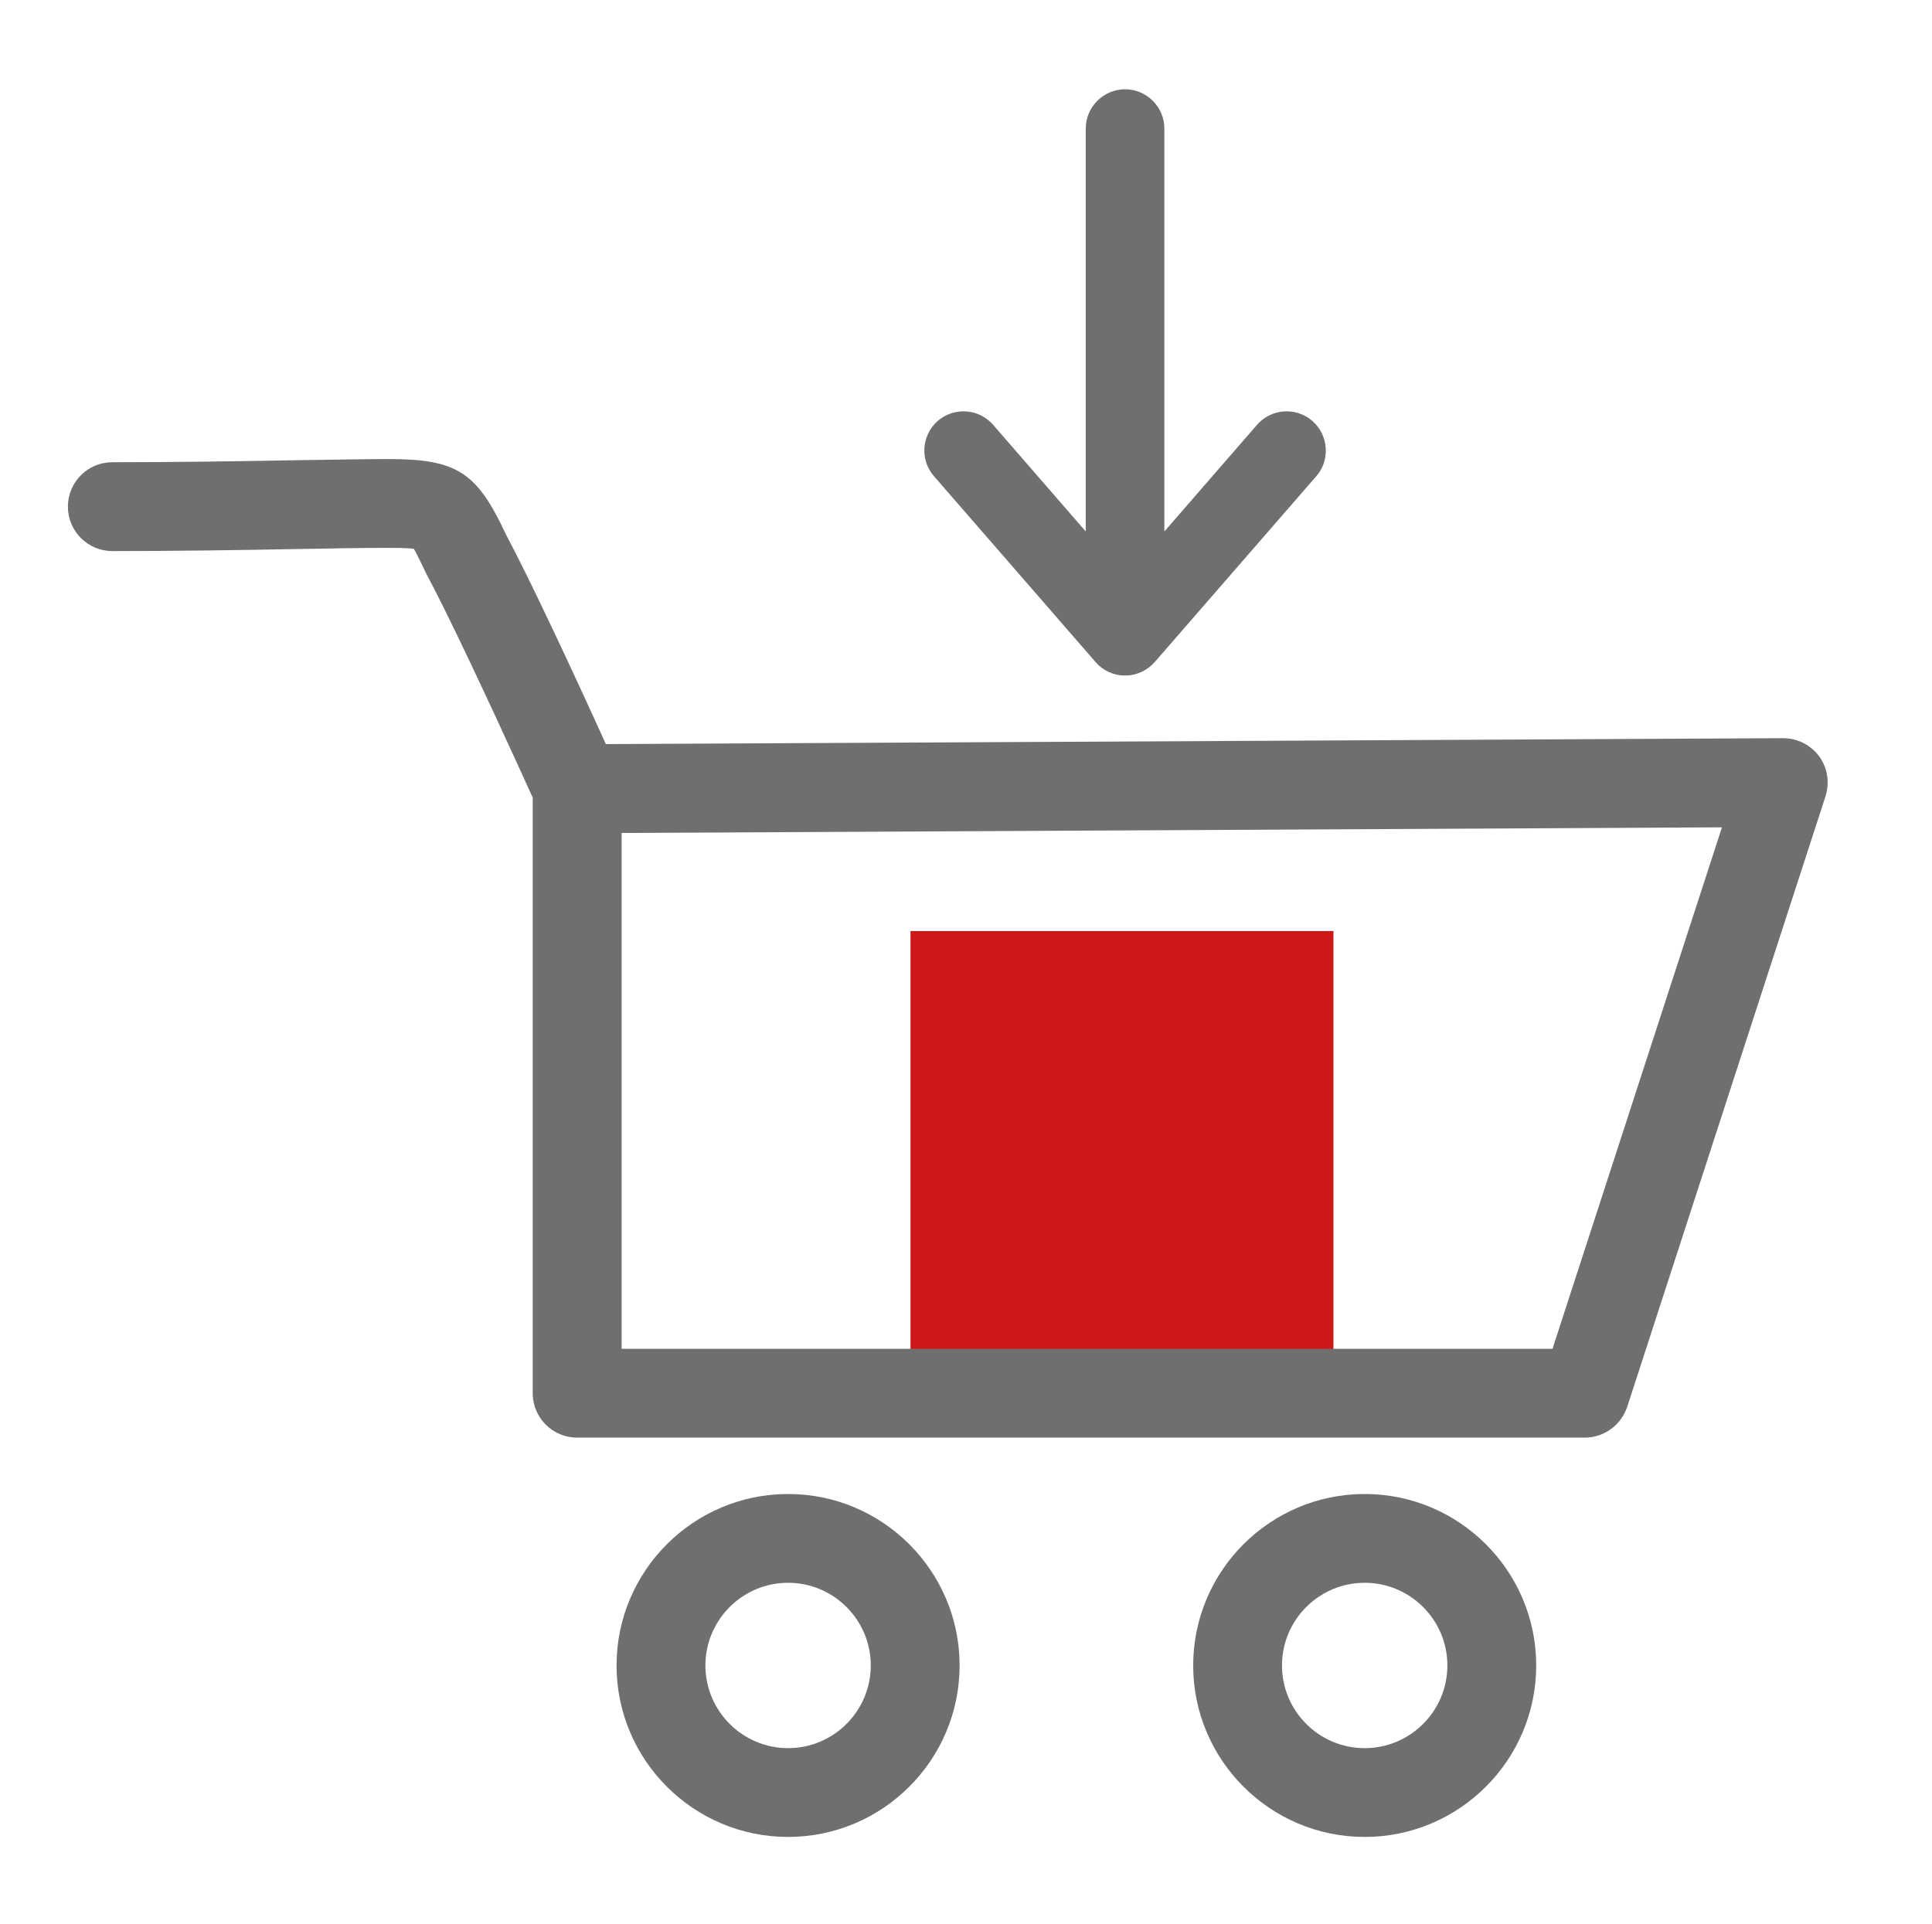
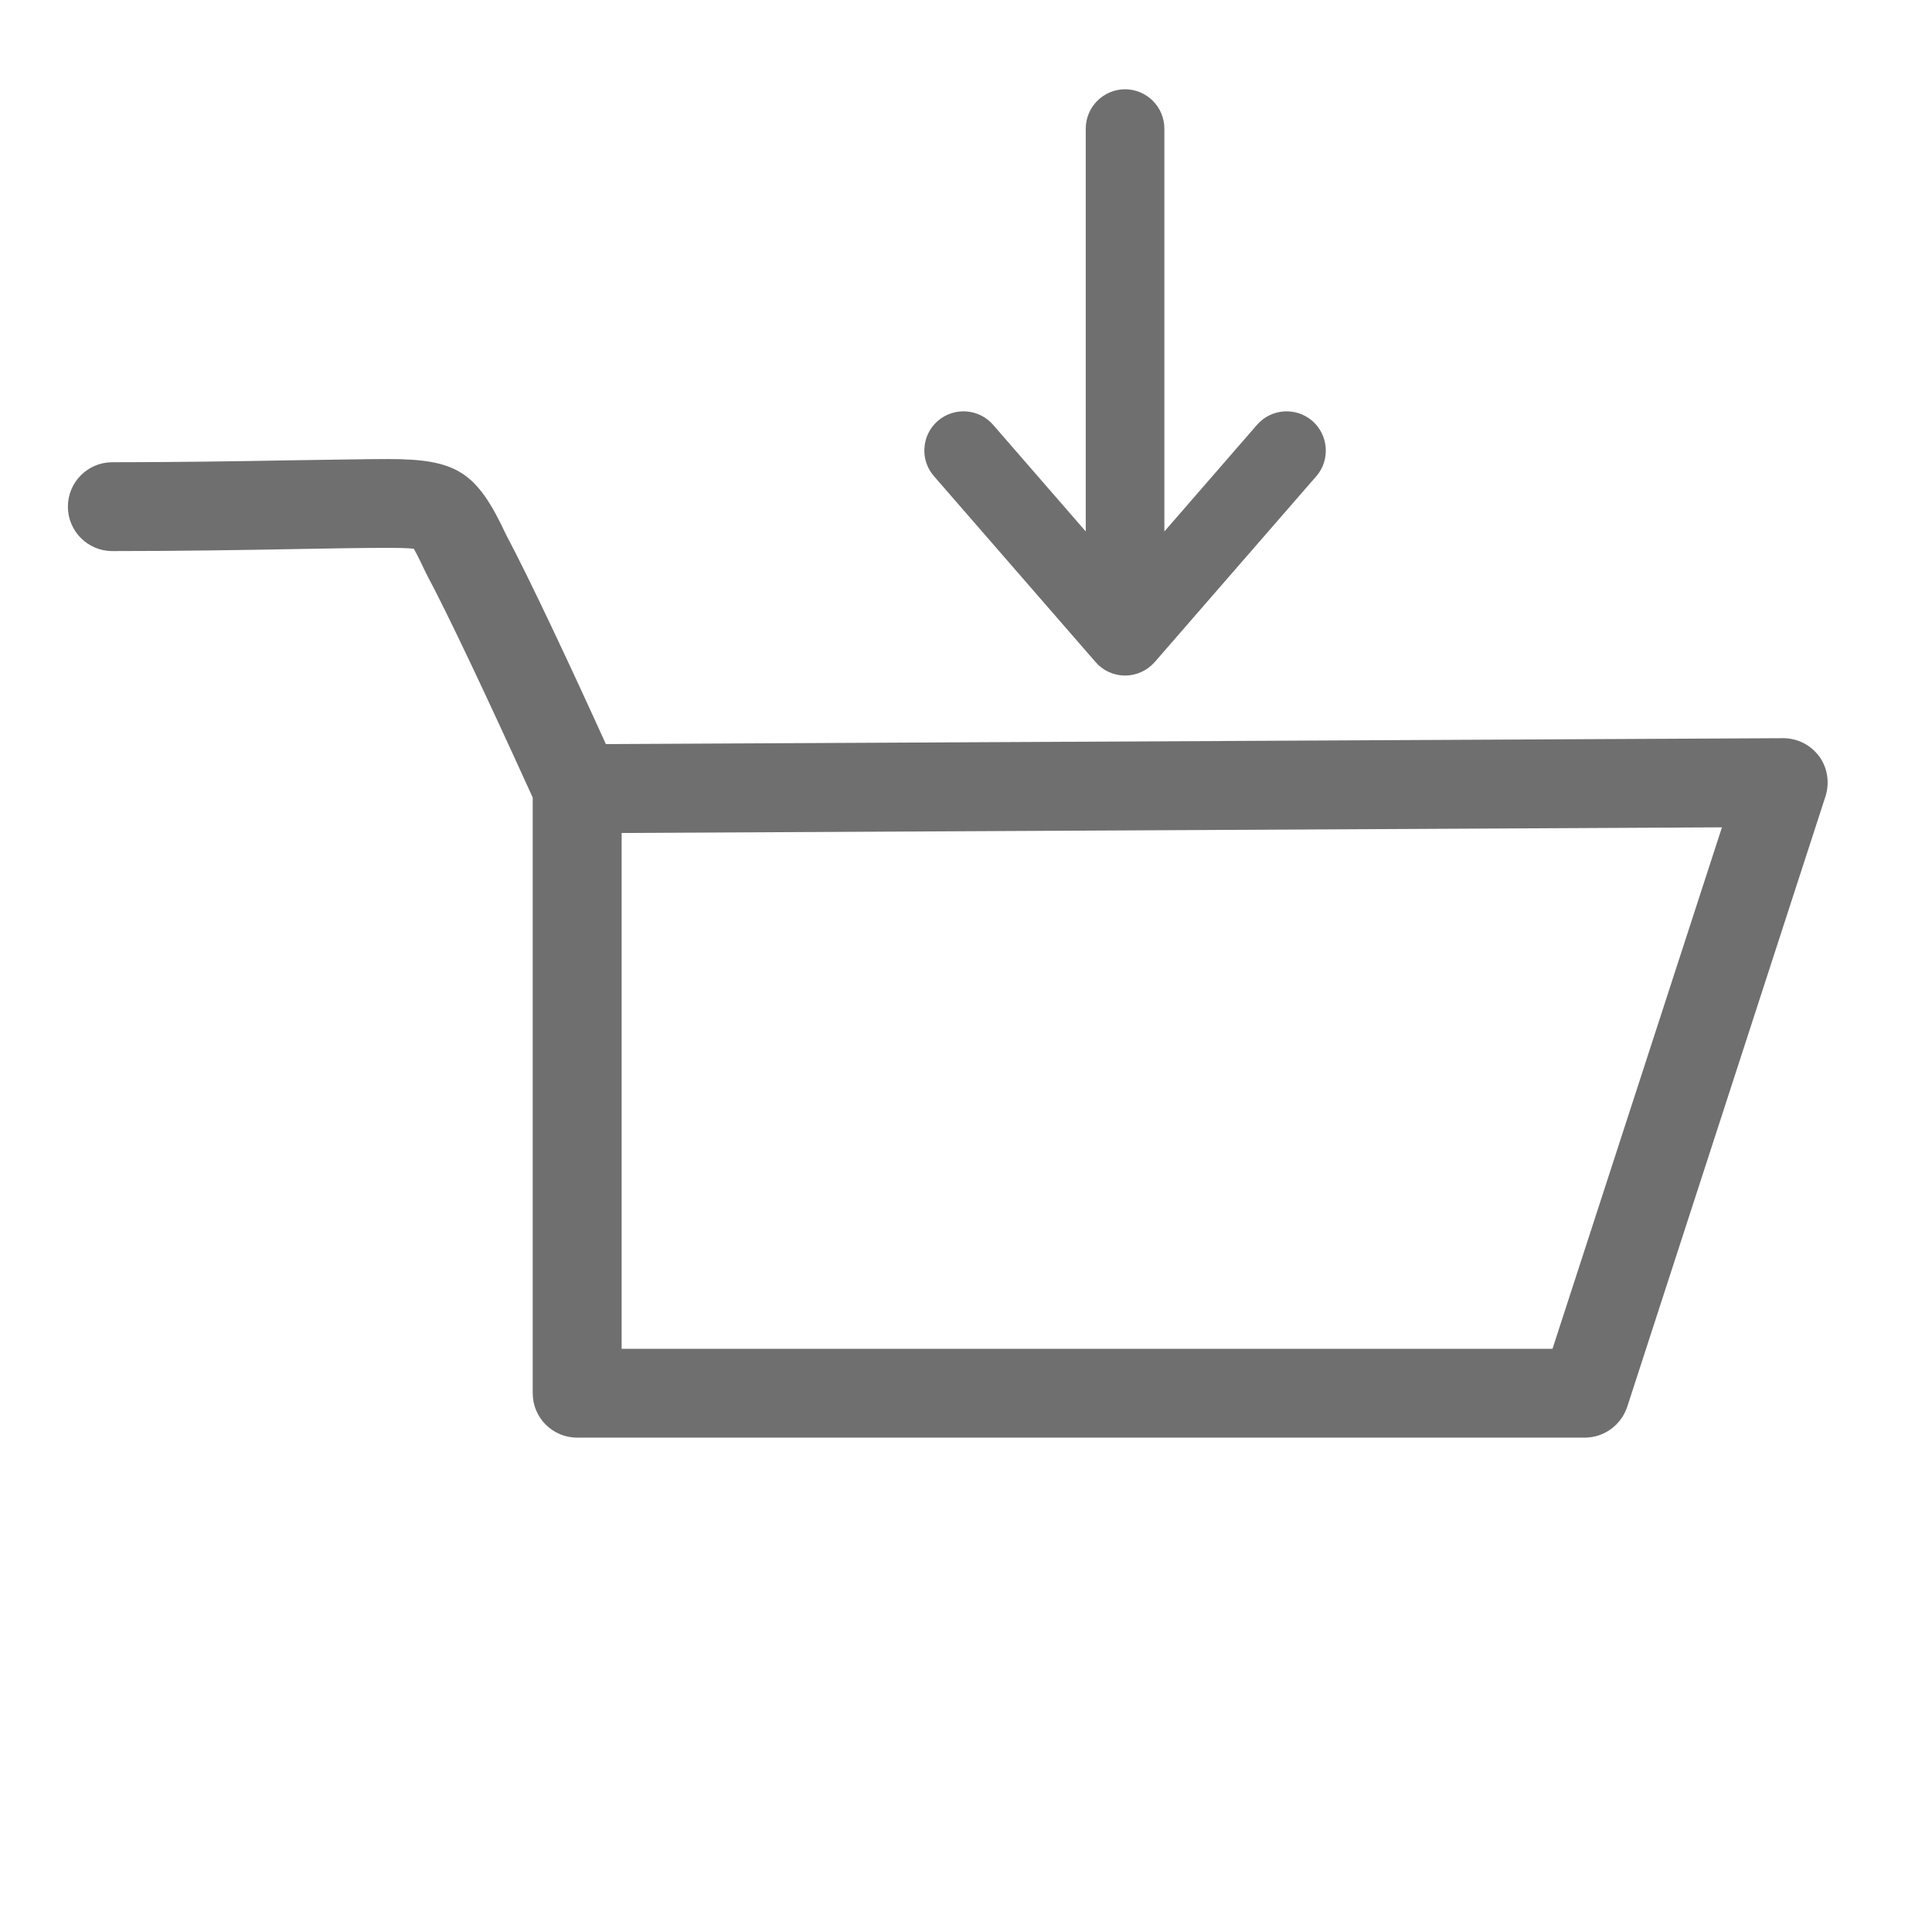
<svg xmlns="http://www.w3.org/2000/svg" id="Ebene_1" viewBox="0 0 595.28 592.88">
  <defs>
    <style>.cls-1{fill:#cd1719;}.cls-2{fill:#706f6f;}</style>
  </defs>
-   <rect class="cls-1" x="280.54" y="286.91" width="130.32" height="130.32" />
  <path class="cls-2" d="M405.57,146.75l-49.78,57.27c-2.35,2.65-5.67,4.16-9.15,4.16s-6.81-1.51-9.08-4.16l-49.78-57.27c-4.39-4.99-3.86-12.64,1.14-17.02,5.07-4.39,12.71-3.86,17.1,1.21l28.52,32.84V39.62c0-6.66,5.45-12.11,12.11-12.11s12.11,5.45,12.11,12.11v124.16l28.52-32.84c4.39-5.07,12.03-5.6,17.1-1.21,4.99,4.39,5.52,12.03,1.21,17.02Z" />
  <path class="cls-2" d="M560.52,233.08c-2.65-3.56-6.73-5.6-11.12-5.6h-.08l-362.64,1.82c-10.44-23-23.23-50.39-30.79-64.61-9-19.29-15.13-23.23-36.32-23.23-7.19,0-17.48,.23-29.43,.38-16.49,.3-36.17,.6-55.53,.6-7.57,0-13.69,6.13-13.69,13.69s6.13,13.69,13.69,13.69c19.52,0,39.42-.3,55.99-.61,11.8-.23,21.87-.38,28.98-.38,1.74,0,5.9,0,7.94,.3,.98,1.66,2.65,5.22,3.86,7.72,6.43,12.03,18.01,36.47,32.76,68.93v183.55c0,7.57,6.13,13.69,13.69,13.69H488.27c5.98,0,11.2-3.86,13.09-9.46l61.13-188.24c1.29-4.16,.61-8.7-1.97-12.26Zm-82.17,182.57H191.53v-158.96l339.03-1.74-52.21,160.7Z" />
-   <path class="cls-2" d="M420.48,566.07c-29.14,0-52.84-23.7-52.84-52.84s23.7-52.84,52.84-52.84,52.85,23.7,52.85,52.84-23.71,52.84-52.85,52.84Zm0-78.32c-14.05,0-25.48,11.43-25.48,25.48s11.43,25.48,25.48,25.48,25.48-11.43,25.48-25.48-11.43-25.48-25.48-25.48Zm-177.66,78.32c-29.14,0-52.85-23.7-52.85-52.84s23.71-52.84,52.85-52.84,52.85,23.7,52.85,52.84-23.71,52.84-52.85,52.84Zm0-78.32c-14.05,0-25.47,11.43-25.47,25.48s11.43,25.48,25.47,25.48,25.48-11.43,25.48-25.48-11.43-25.48-25.48-25.48Z" />
</svg>